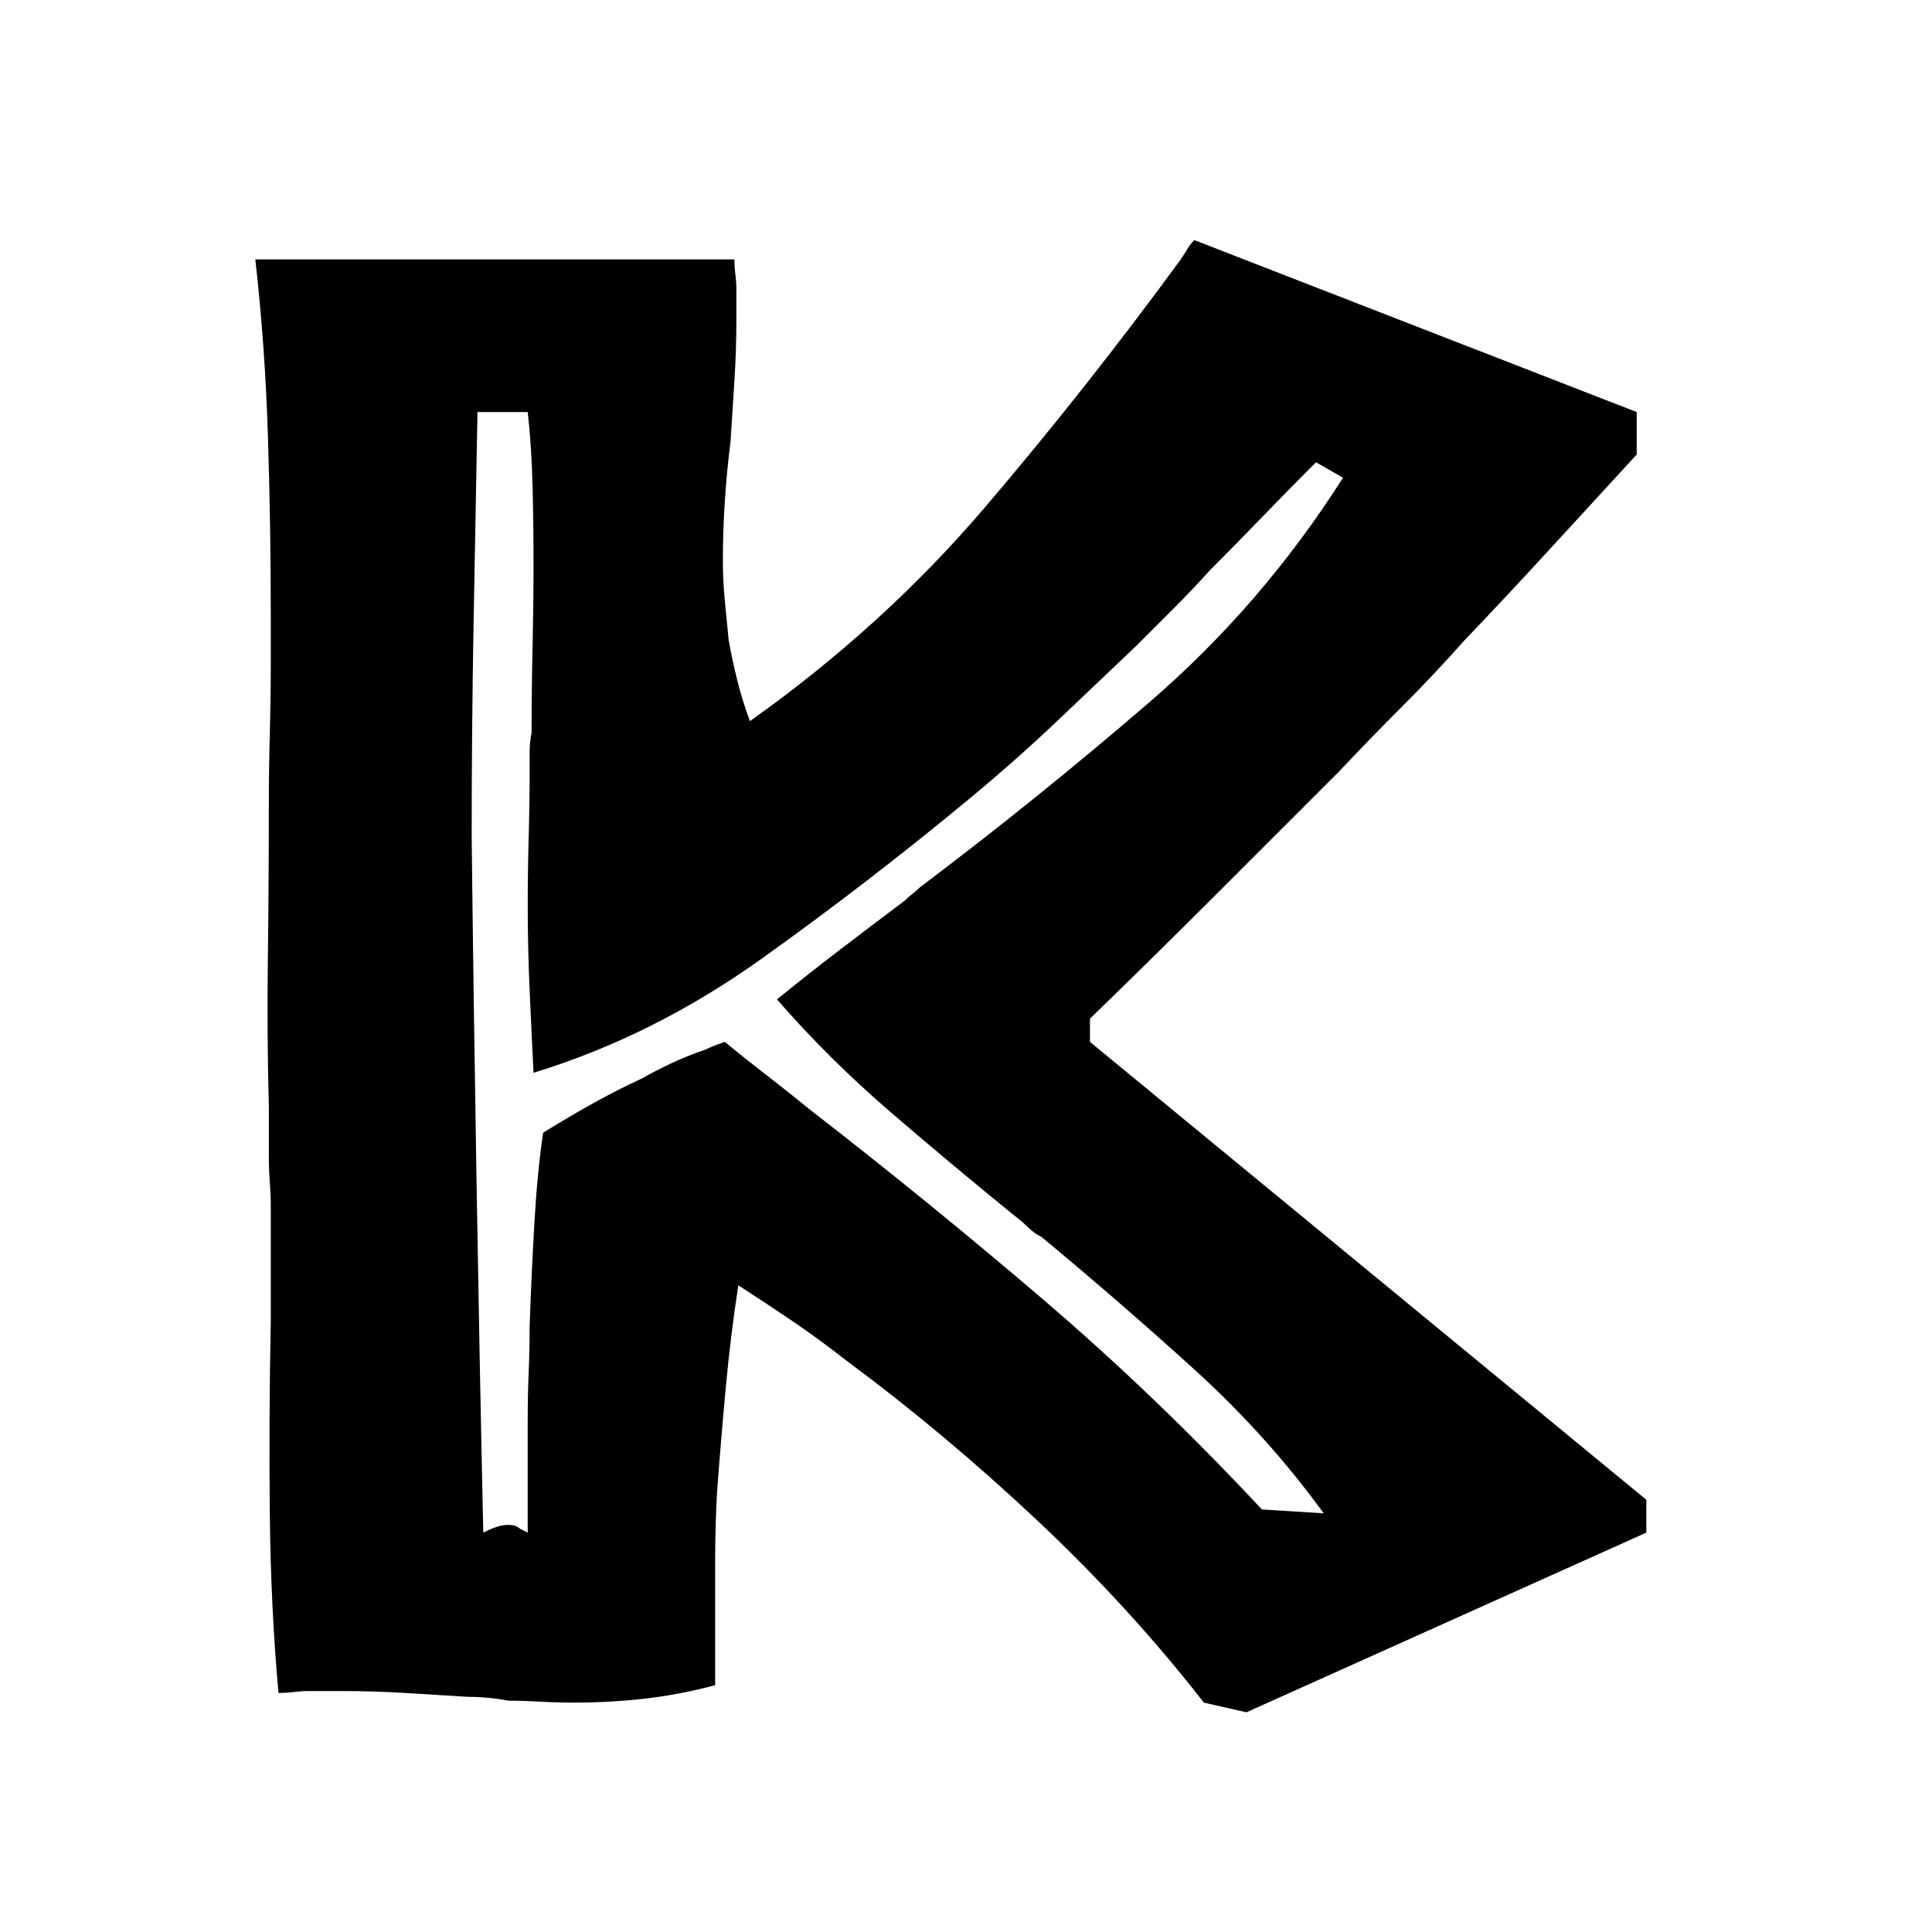
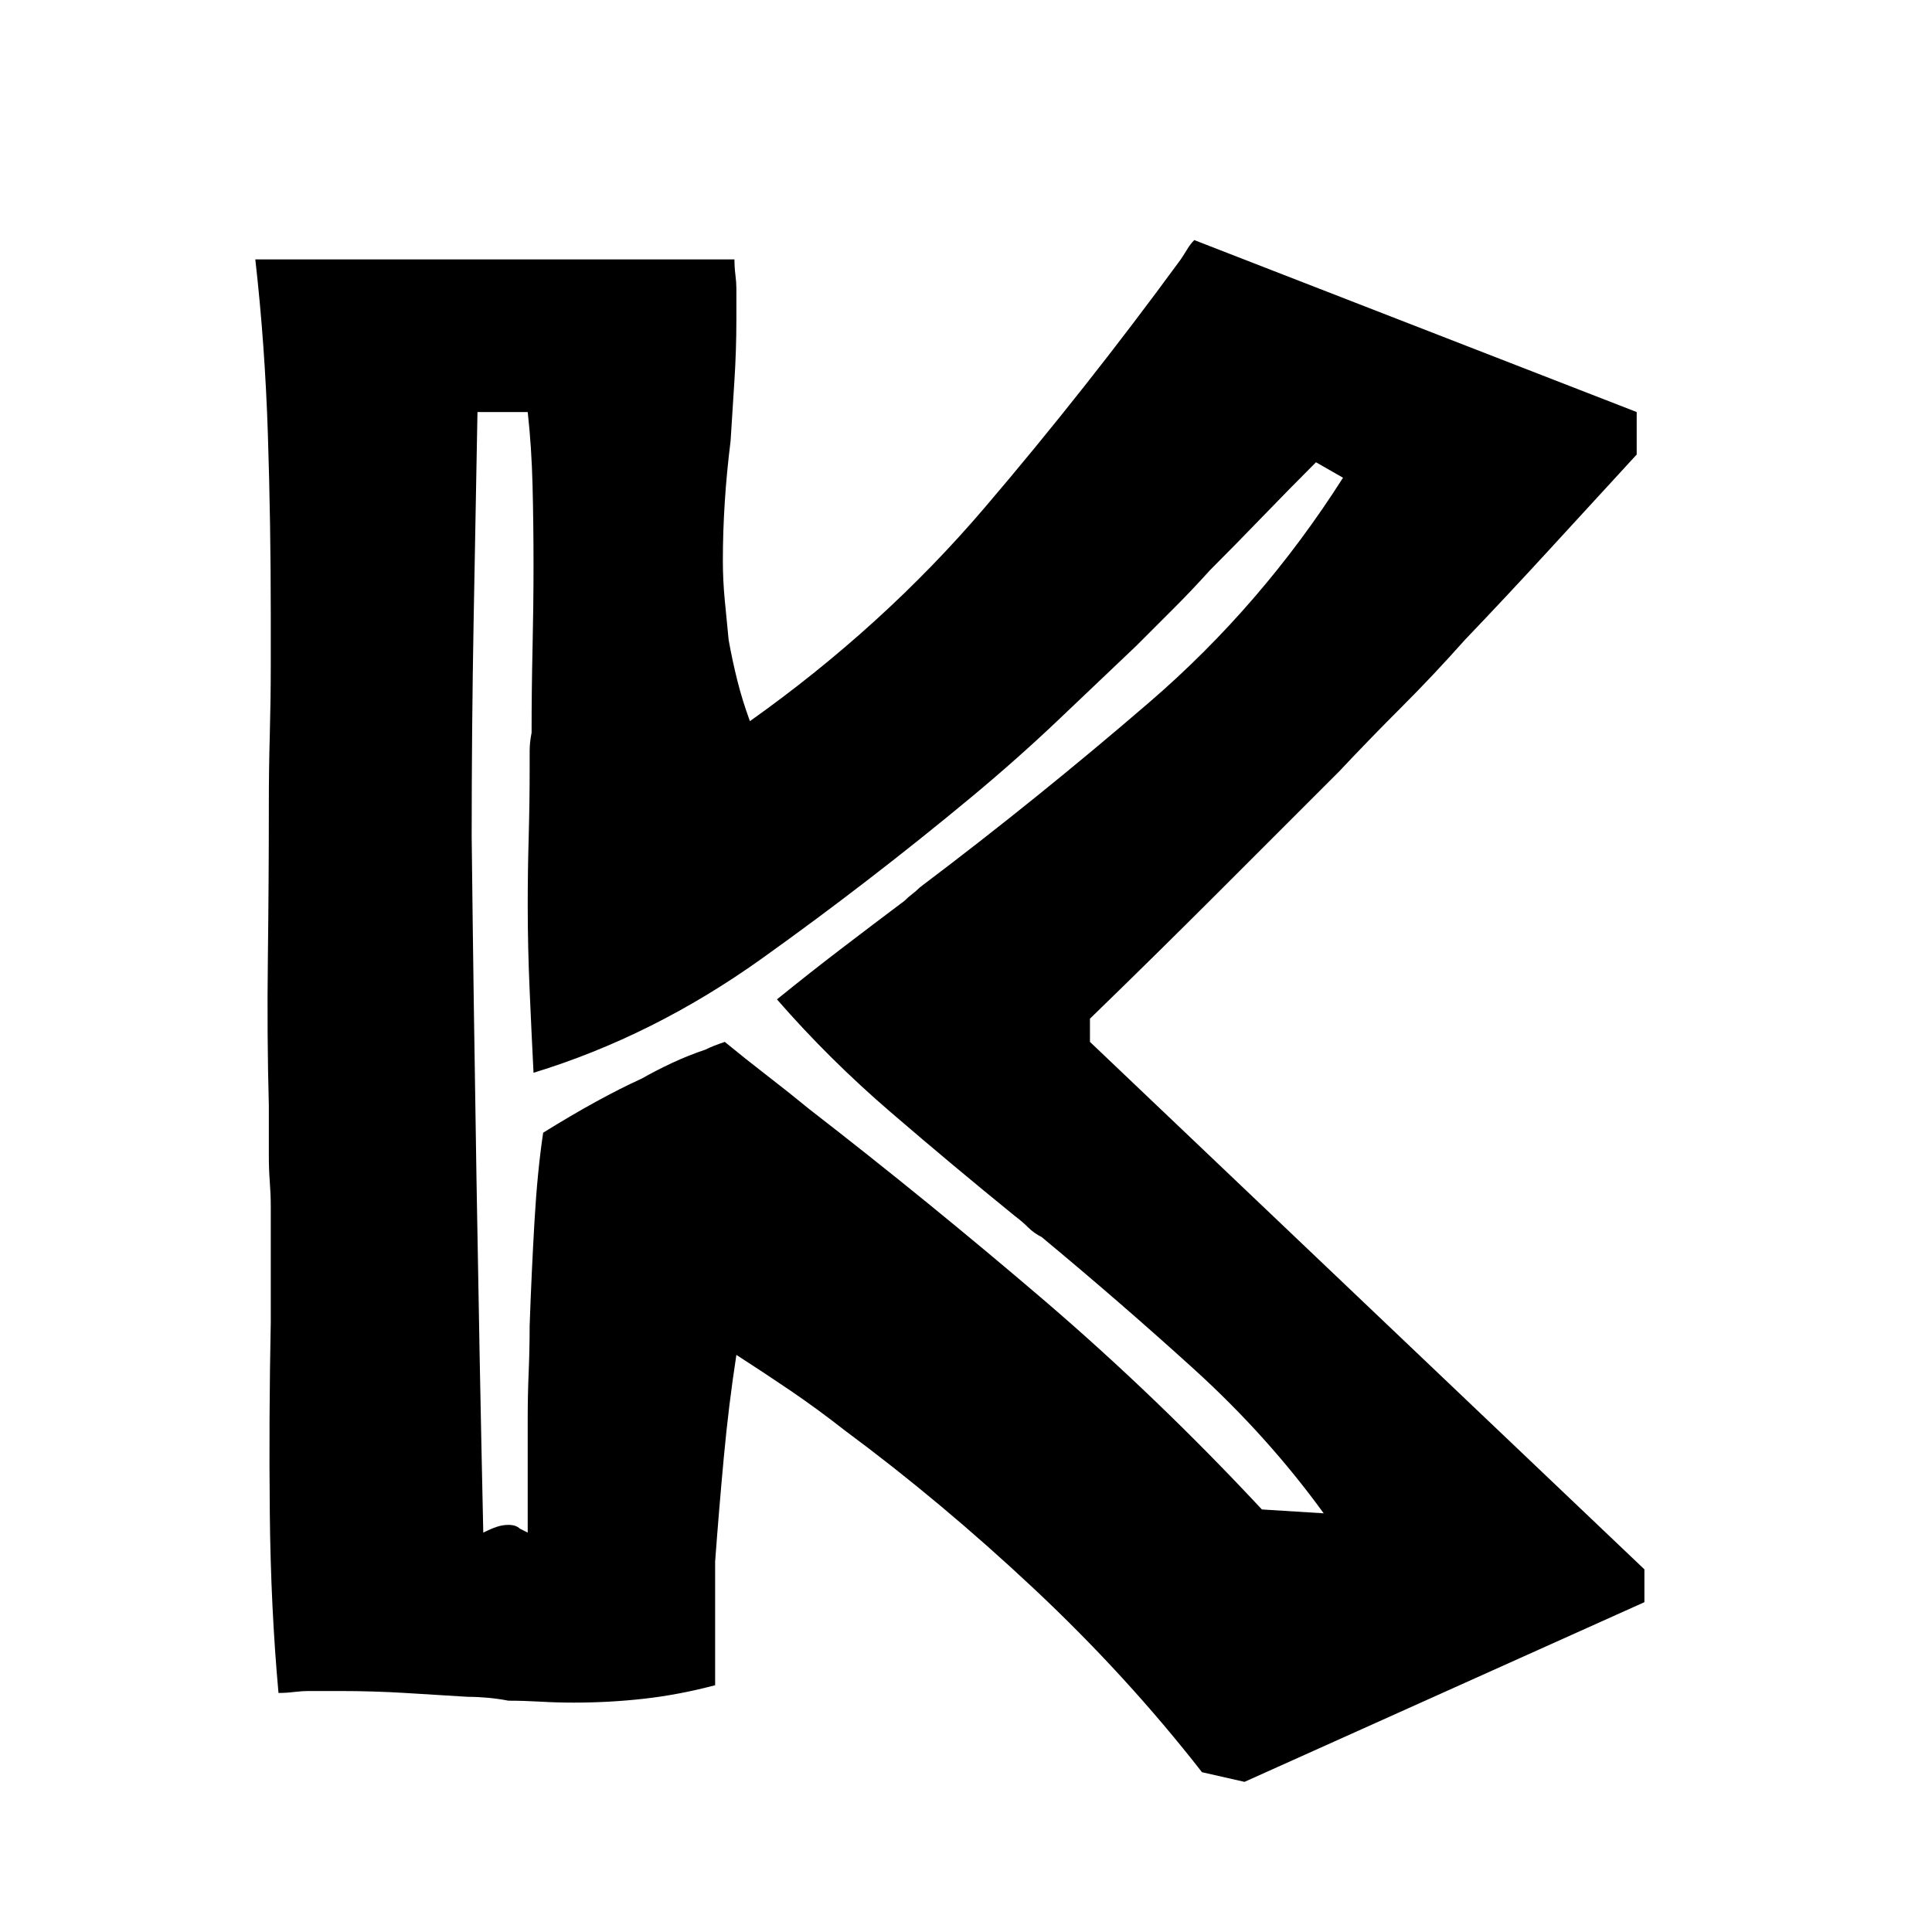
<svg xmlns="http://www.w3.org/2000/svg" viewBox="0 0 100 100">
-   <path fill="currentColor" d="M84.715,21.327l-22.899-8.9c-0.134,0.134-0.25,0.284-0.351,0.45c-0.1,0.167-0.217,0.35-0.35,0.55  c-3.268,4.467-6.65,8.75-10.15,12.85c-3.5,4.1-7.55,7.784-12.15,11.05c-0.267-0.733-0.484-1.433-0.65-2.1  c-0.167-0.666-0.317-1.365-0.45-2.1c-0.067-0.666-0.134-1.35-0.2-2.05c-0.067-0.7-0.1-1.383-0.1-2.05c0-1,0.033-2.016,0.1-3.05  c0.065-1.033,0.166-2.083,0.3-3.15c0.065-1.065,0.133-2.116,0.2-3.15c0.065-1.033,0.1-2.083,0.1-3.15c0-0.266,0-0.533,0-0.8  c0-0.266,0-0.533,0-0.8c0-0.2-0.017-0.433-0.05-0.7c-0.034-0.266-0.05-0.533-0.05-0.8h-24.8c0.333,2.935,0.55,5.95,0.65,9.05  c0.1,3.1,0.15,6.217,0.15,9.35c0,0.467,0,0.917,0,1.35c0,0.435,0,0.85,0,1.25c0,1.2-0.018,2.4-0.05,3.6  c-0.034,1.2-0.05,2.4-0.05,3.6c0,2.667-0.017,5.317-0.05,7.95c-0.034,2.634-0.017,5.185,0.05,7.649c0,0.4,0,0.818,0,1.25  c0,0.436,0,0.885,0,1.351c0,0.468,0.016,0.917,0.05,1.351c0.033,0.434,0.05,0.85,0.05,1.25c0,0.867,0,1.734,0,2.6  c0,0.867,0,1.734,0,2.6c0,0.135,0,0.268,0,0.4c0,0.135,0,0.268,0,0.4c-0.067,3.334-0.084,6.634-0.05,9.899  c0.033,3.267,0.183,6.367,0.45,9.3c0.266,0,0.533-0.016,0.8-0.05c0.266-0.032,0.533-0.05,0.8-0.05c0.266,0,0.533,0,0.8,0  c0.266,0,0.533,0,0.8,0c1.133,0,2.25,0.034,3.35,0.1c1.1,0.067,2.183,0.135,3.25,0.2c0.333,0,0.683,0.017,1.05,0.05  c0.365,0.035,0.715,0.084,1.05,0.15c0.533,0,1.083,0.018,1.65,0.05c0.566,0.034,1.15,0.05,1.75,0.05c1.2,0,2.4-0.065,3.6-0.199  c1.2-0.133,2.433-0.366,3.7-0.701c0-0.465,0-0.932,0-1.399c0-0.466,0-0.933,0-1.399c0-1.201,0-2.4,0-3.601s0.033-2.399,0.1-3.601  c0.133-1.799,0.283-3.6,0.45-5.399c0.166-1.8,0.383-3.565,0.65-5.3c0.933,0.6,1.866,1.217,2.8,1.85  c0.933,0.635,1.865,1.317,2.8,2.051c3.333,2.467,6.6,5.199,9.8,8.199c3.2,3,6.1,6.168,8.7,9.5l2.2,0.5l20.699-9.3v-1.7  L56.416,53.928v-1.201c2.266-2.199,4.465-4.365,6.6-6.5c2.133-2.133,4.232-4.232,6.3-6.3c1.065-1.133,2.149-2.25,3.25-3.35  s2.183-2.25,3.25-3.45c1.466-1.533,2.933-3.1,4.399-4.7s2.967-3.233,4.5-4.9V21.327L84.715,21.327z M27.315,21.327  c0.133,1.2,0.216,2.467,0.25,3.8c0.033,1.334,0.05,2.7,0.05,4.1s-0.017,2.834-0.05,4.3c-0.034,1.467-0.05,2.934-0.05,4.4  c-0.067,0.334-0.1,0.65-0.1,0.95c0,0.3,0,0.584,0,0.85c0,1.2-0.017,2.4-0.05,3.6c-0.034,1.2-0.05,2.367-0.05,3.5  c0,1.467,0.033,2.95,0.1,4.45c0.065,1.5,0.133,2.917,0.2,4.25c4.133-1.266,8.066-3.232,11.8-5.9c3.733-2.666,7.366-5.465,10.9-8.4  c1.601-1.333,3.083-2.65,4.45-3.95c1.365-1.3,2.715-2.583,4.05-3.85c0.665-0.666,1.315-1.315,1.95-1.95  c0.633-0.633,1.25-1.283,1.85-1.95c0.865-0.866,1.766-1.783,2.7-2.75c0.933-0.966,1.866-1.916,2.8-2.85l1.4,0.8  c-2.801,4.4-6.135,8.268-10,11.6c-3.867,3.334-7.834,6.535-11.9,9.6c-0.134,0.134-0.267,0.25-0.4,0.35  c-0.134,0.1-0.267,0.217-0.4,0.35c-1.067,0.8-2.167,1.635-3.3,2.5c-1.135,0.868-2.234,1.735-3.3,2.6  c1.8,2.068,3.766,4.018,5.9,5.851c2.133,1.835,4.266,3.617,6.4,5.351c0.266,0.199,0.5,0.399,0.699,0.6  c0.201,0.199,0.434,0.367,0.701,0.5c2.732,2.268,5.365,4.55,7.899,6.85c2.532,2.301,4.766,4.785,6.7,7.45l-3.2-0.2  c-3.601-3.865-7.367-7.482-11.3-10.85c-3.935-3.365-7.967-6.65-12.1-9.85c-0.734-0.601-1.467-1.184-2.2-1.75  c-0.734-0.566-1.467-1.15-2.2-1.75c-0.2,0.066-0.385,0.134-0.55,0.199c-0.167,0.067-0.317,0.135-0.45,0.2  c-0.6,0.2-1.185,0.435-1.75,0.7c-0.567,0.268-1.084,0.534-1.55,0.8c-1.467,0.667-3.167,1.601-5.1,2.8  c-0.2,1.334-0.35,2.867-0.45,4.6c-0.1,1.734-0.185,3.535-0.25,5.4c0,0.801-0.017,1.6-0.05,2.4c-0.034,0.8-0.05,1.6-0.05,2.4  c0,1.134,0,2.199,0,3.199s0,1.9,0,2.7c-0.134-0.065-0.267-0.133-0.4-0.2c-0.067-0.065-0.15-0.115-0.25-0.15  c-0.1-0.032-0.217-0.049-0.35-0.049c-0.2,0-0.4,0.033-0.6,0.1c-0.2,0.066-0.434,0.167-0.7,0.3c-0.135-6.133-0.25-12.216-0.35-18.25  c-0.1-6.032-0.185-11.95-0.25-17.75c0-3.733,0.033-7.45,0.1-11.15c0.065-3.7,0.133-7.315,0.2-10.85H27.315L27.315,21.327  L27.315,21.327L27.315,21.327z" />
+   <path fill="currentColor" d="M84.715,21.327l-22.899-8.9c-0.134,0.134-0.25,0.284-0.351,0.45c-0.1,0.167-0.217,0.35-0.35,0.55  c-3.268,4.467-6.65,8.75-10.15,12.85c-3.5,4.1-7.55,7.784-12.15,11.05c-0.267-0.733-0.484-1.433-0.65-2.1  c-0.167-0.666-0.317-1.365-0.45-2.1c-0.067-0.666-0.134-1.35-0.2-2.05c-0.067-0.7-0.1-1.383-0.1-2.05c0-1,0.033-2.016,0.1-3.05  c0.065-1.033,0.166-2.083,0.3-3.15c0.065-1.065,0.133-2.116,0.2-3.15c0.065-1.033,0.1-2.083,0.1-3.15c0-0.266,0-0.533,0-0.8  c0-0.266,0-0.533,0-0.8c0-0.2-0.017-0.433-0.05-0.7c-0.034-0.266-0.05-0.533-0.05-0.8h-24.8c0.333,2.935,0.55,5.95,0.65,9.05  c0.1,3.1,0.15,6.217,0.15,9.35c0,0.467,0,0.917,0,1.35c0,0.435,0,0.85,0,1.25c0,1.2-0.018,2.4-0.05,3.6  c-0.034,1.2-0.05,2.4-0.05,3.6c0,2.667-0.017,5.317-0.05,7.95c-0.034,2.634-0.017,5.185,0.05,7.649c0,0.4,0,0.818,0,1.25  c0,0.436,0,0.885,0,1.351c0,0.468,0.016,0.917,0.05,1.351c0.033,0.434,0.05,0.85,0.05,1.25c0,0.867,0,1.734,0,2.6  c0,0.867,0,1.734,0,2.6c0,0.135,0,0.268,0,0.4c0,0.135,0,0.268,0,0.4c-0.067,3.334-0.084,6.634-0.05,9.899  c0.033,3.267,0.183,6.367,0.45,9.3c0.266,0,0.533-0.016,0.8-0.05c0.266-0.032,0.533-0.05,0.8-0.05c0.266,0,0.533,0,0.8,0  c0.266,0,0.533,0,0.8,0c1.133,0,2.25,0.034,3.35,0.1c1.1,0.067,2.183,0.135,3.25,0.2c0.333,0,0.683,0.017,1.05,0.05  c0.365,0.035,0.715,0.084,1.05,0.15c0.533,0,1.083,0.018,1.65,0.05c0.566,0.034,1.15,0.05,1.75,0.05c1.2,0,2.4-0.065,3.6-0.199  c1.2-0.133,2.433-0.366,3.7-0.701c0-0.465,0-0.932,0-1.399c0-0.466,0-0.933,0-1.399c0-1.201,0-2.4,0-3.601c0.133-1.799,0.283-3.6,0.45-5.399c0.166-1.8,0.383-3.565,0.65-5.3c0.933,0.6,1.866,1.217,2.8,1.85  c0.933,0.635,1.865,1.317,2.8,2.051c3.333,2.467,6.6,5.199,9.8,8.199c3.2,3,6.1,6.168,8.7,9.5l2.2,0.5l20.699-9.3v-1.7  L56.416,53.928v-1.201c2.266-2.199,4.465-4.365,6.6-6.5c2.133-2.133,4.232-4.232,6.3-6.3c1.065-1.133,2.149-2.25,3.25-3.35  s2.183-2.25,3.25-3.45c1.466-1.533,2.933-3.1,4.399-4.7s2.967-3.233,4.5-4.9V21.327L84.715,21.327z M27.315,21.327  c0.133,1.2,0.216,2.467,0.25,3.8c0.033,1.334,0.05,2.7,0.05,4.1s-0.017,2.834-0.05,4.3c-0.034,1.467-0.05,2.934-0.05,4.4  c-0.067,0.334-0.1,0.65-0.1,0.95c0,0.3,0,0.584,0,0.85c0,1.2-0.017,2.4-0.05,3.6c-0.034,1.2-0.05,2.367-0.05,3.5  c0,1.467,0.033,2.95,0.1,4.45c0.065,1.5,0.133,2.917,0.2,4.25c4.133-1.266,8.066-3.232,11.8-5.9c3.733-2.666,7.366-5.465,10.9-8.4  c1.601-1.333,3.083-2.65,4.45-3.95c1.365-1.3,2.715-2.583,4.05-3.85c0.665-0.666,1.315-1.315,1.95-1.95  c0.633-0.633,1.25-1.283,1.85-1.95c0.865-0.866,1.766-1.783,2.7-2.75c0.933-0.966,1.866-1.916,2.8-2.85l1.4,0.8  c-2.801,4.4-6.135,8.268-10,11.6c-3.867,3.334-7.834,6.535-11.9,9.6c-0.134,0.134-0.267,0.25-0.4,0.35  c-0.134,0.1-0.267,0.217-0.4,0.35c-1.067,0.8-2.167,1.635-3.3,2.5c-1.135,0.868-2.234,1.735-3.3,2.6  c1.8,2.068,3.766,4.018,5.9,5.851c2.133,1.835,4.266,3.617,6.4,5.351c0.266,0.199,0.5,0.399,0.699,0.6  c0.201,0.199,0.434,0.367,0.701,0.5c2.732,2.268,5.365,4.55,7.899,6.85c2.532,2.301,4.766,4.785,6.7,7.45l-3.2-0.2  c-3.601-3.865-7.367-7.482-11.3-10.85c-3.935-3.365-7.967-6.65-12.1-9.85c-0.734-0.601-1.467-1.184-2.2-1.75  c-0.734-0.566-1.467-1.15-2.2-1.75c-0.2,0.066-0.385,0.134-0.55,0.199c-0.167,0.067-0.317,0.135-0.45,0.2  c-0.6,0.2-1.185,0.435-1.75,0.7c-0.567,0.268-1.084,0.534-1.55,0.8c-1.467,0.667-3.167,1.601-5.1,2.8  c-0.2,1.334-0.35,2.867-0.45,4.6c-0.1,1.734-0.185,3.535-0.25,5.4c0,0.801-0.017,1.6-0.05,2.4c-0.034,0.8-0.05,1.6-0.05,2.4  c0,1.134,0,2.199,0,3.199s0,1.9,0,2.7c-0.134-0.065-0.267-0.133-0.4-0.2c-0.067-0.065-0.15-0.115-0.25-0.15  c-0.1-0.032-0.217-0.049-0.35-0.049c-0.2,0-0.4,0.033-0.6,0.1c-0.2,0.066-0.434,0.167-0.7,0.3c-0.135-6.133-0.25-12.216-0.35-18.25  c-0.1-6.032-0.185-11.95-0.25-17.75c0-3.733,0.033-7.45,0.1-11.15c0.065-3.7,0.133-7.315,0.2-10.85H27.315L27.315,21.327  L27.315,21.327L27.315,21.327z" />
</svg>